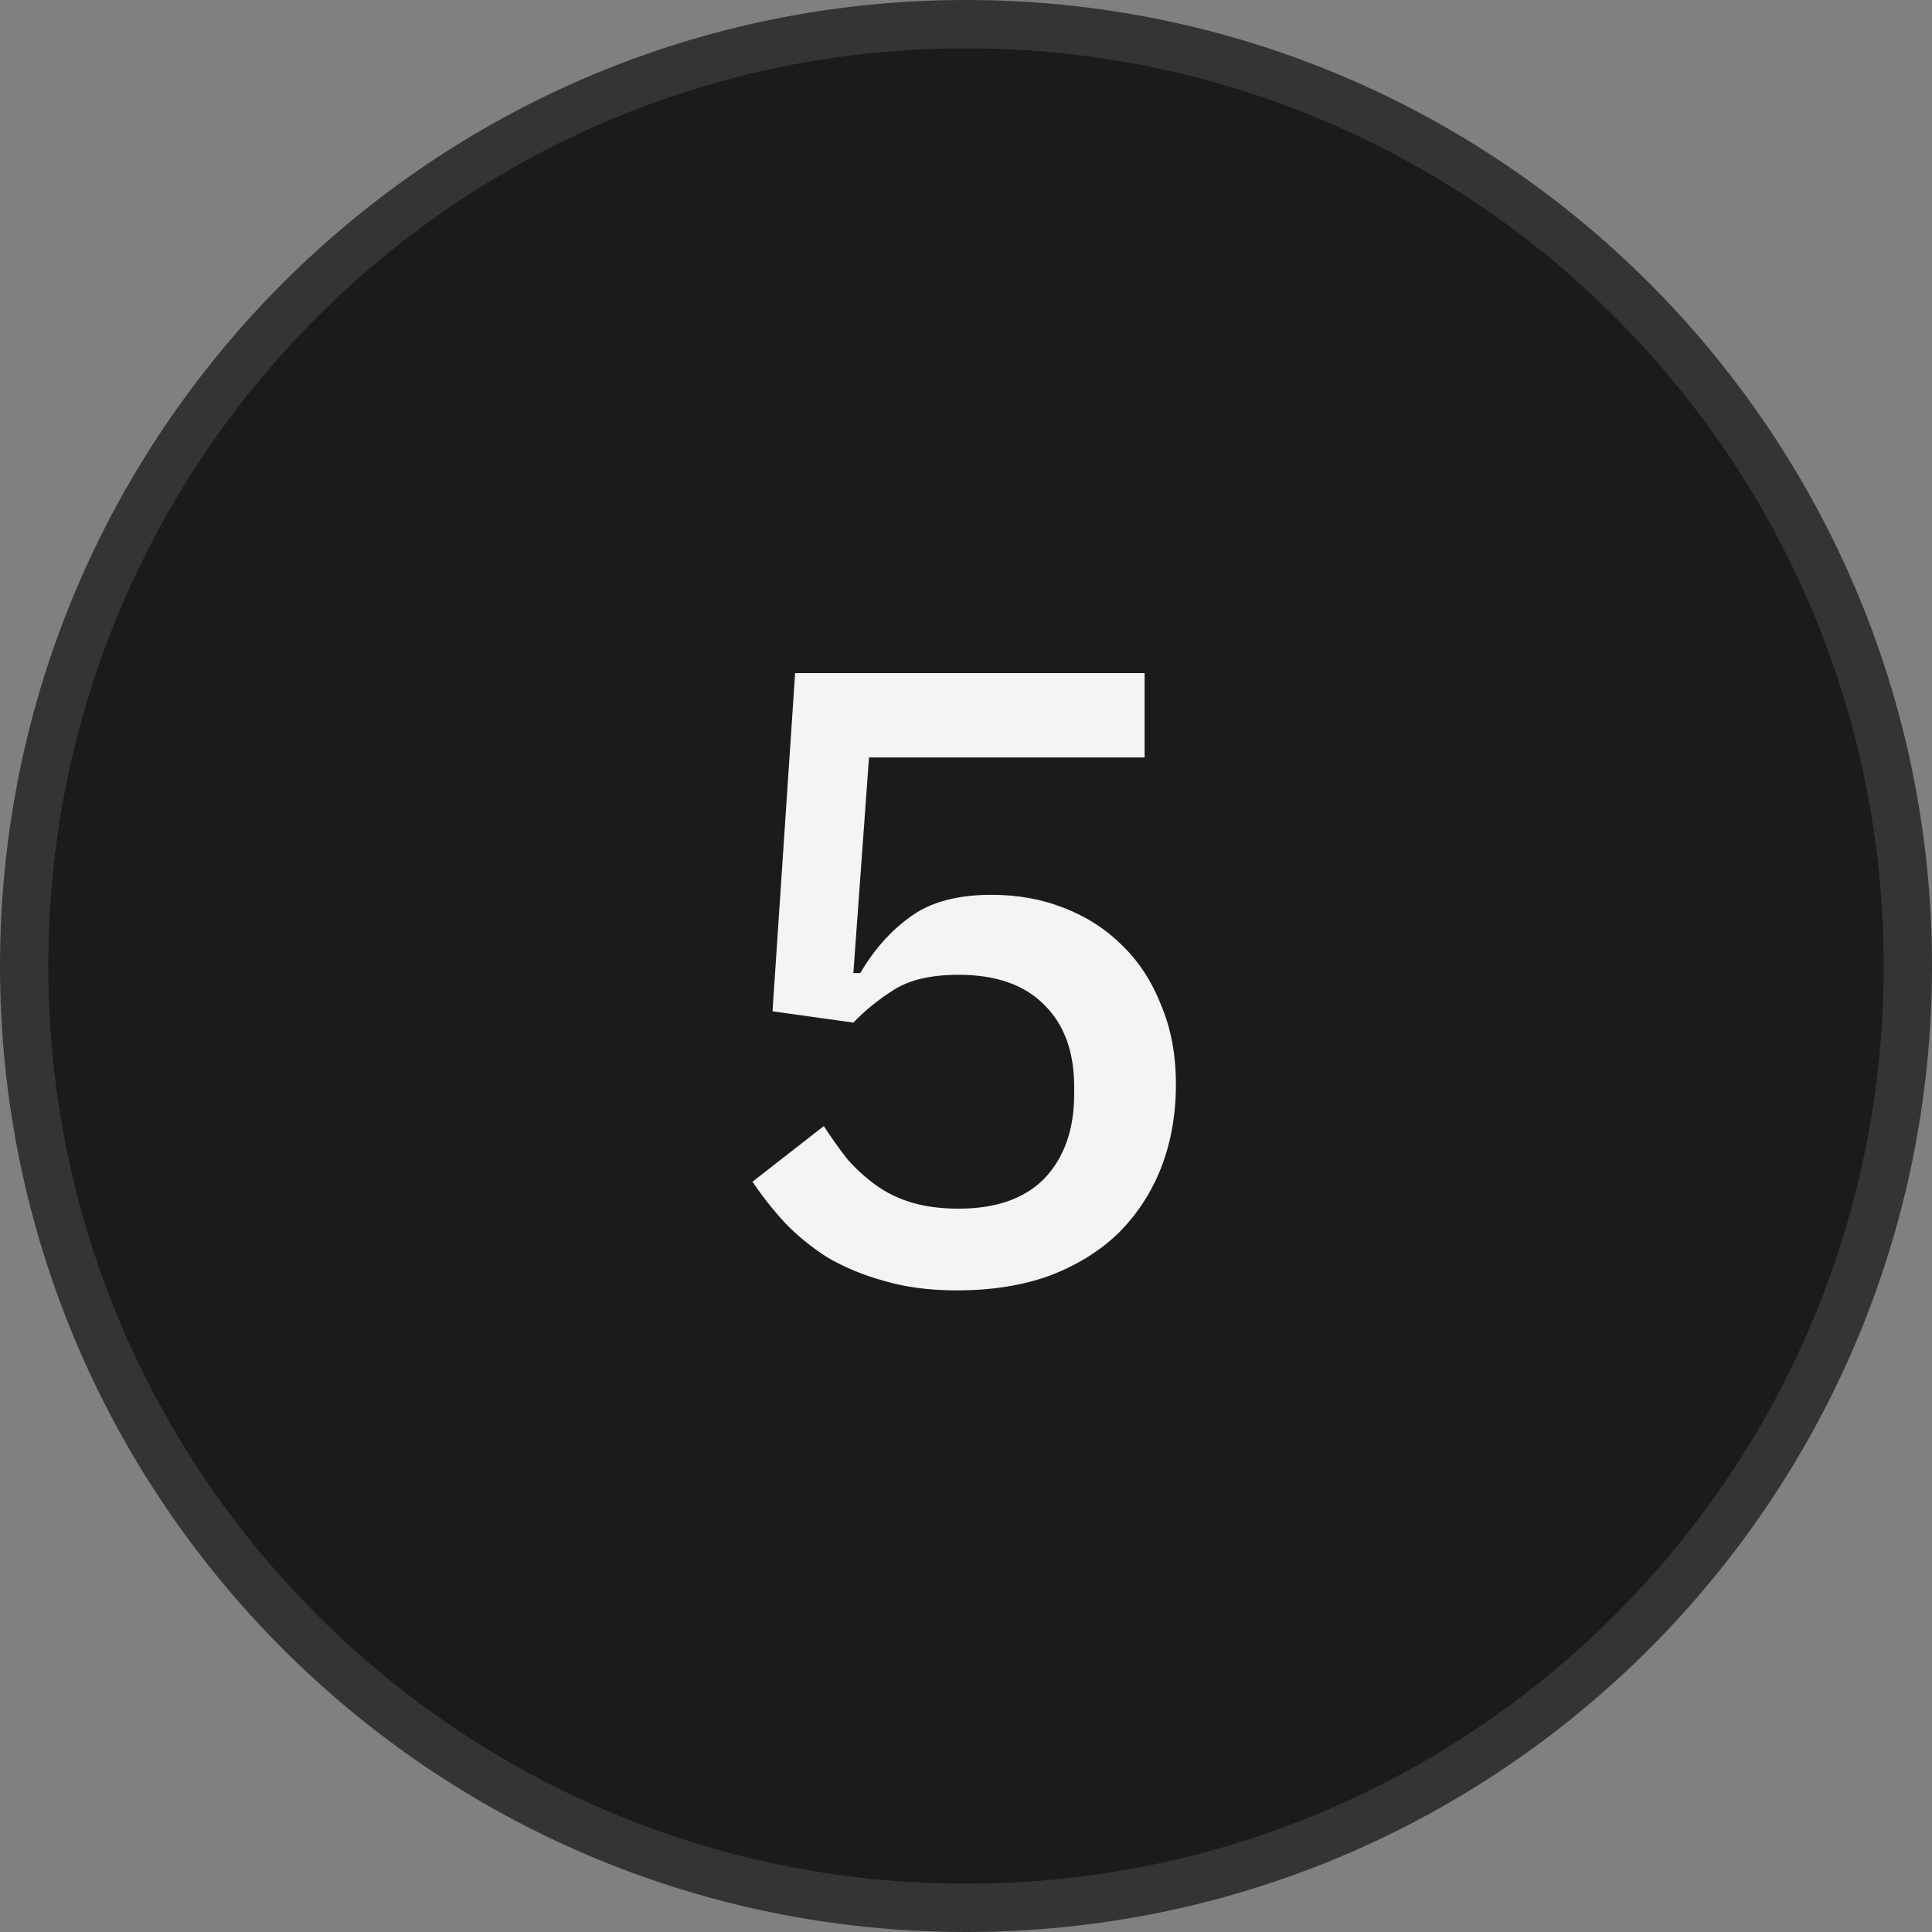
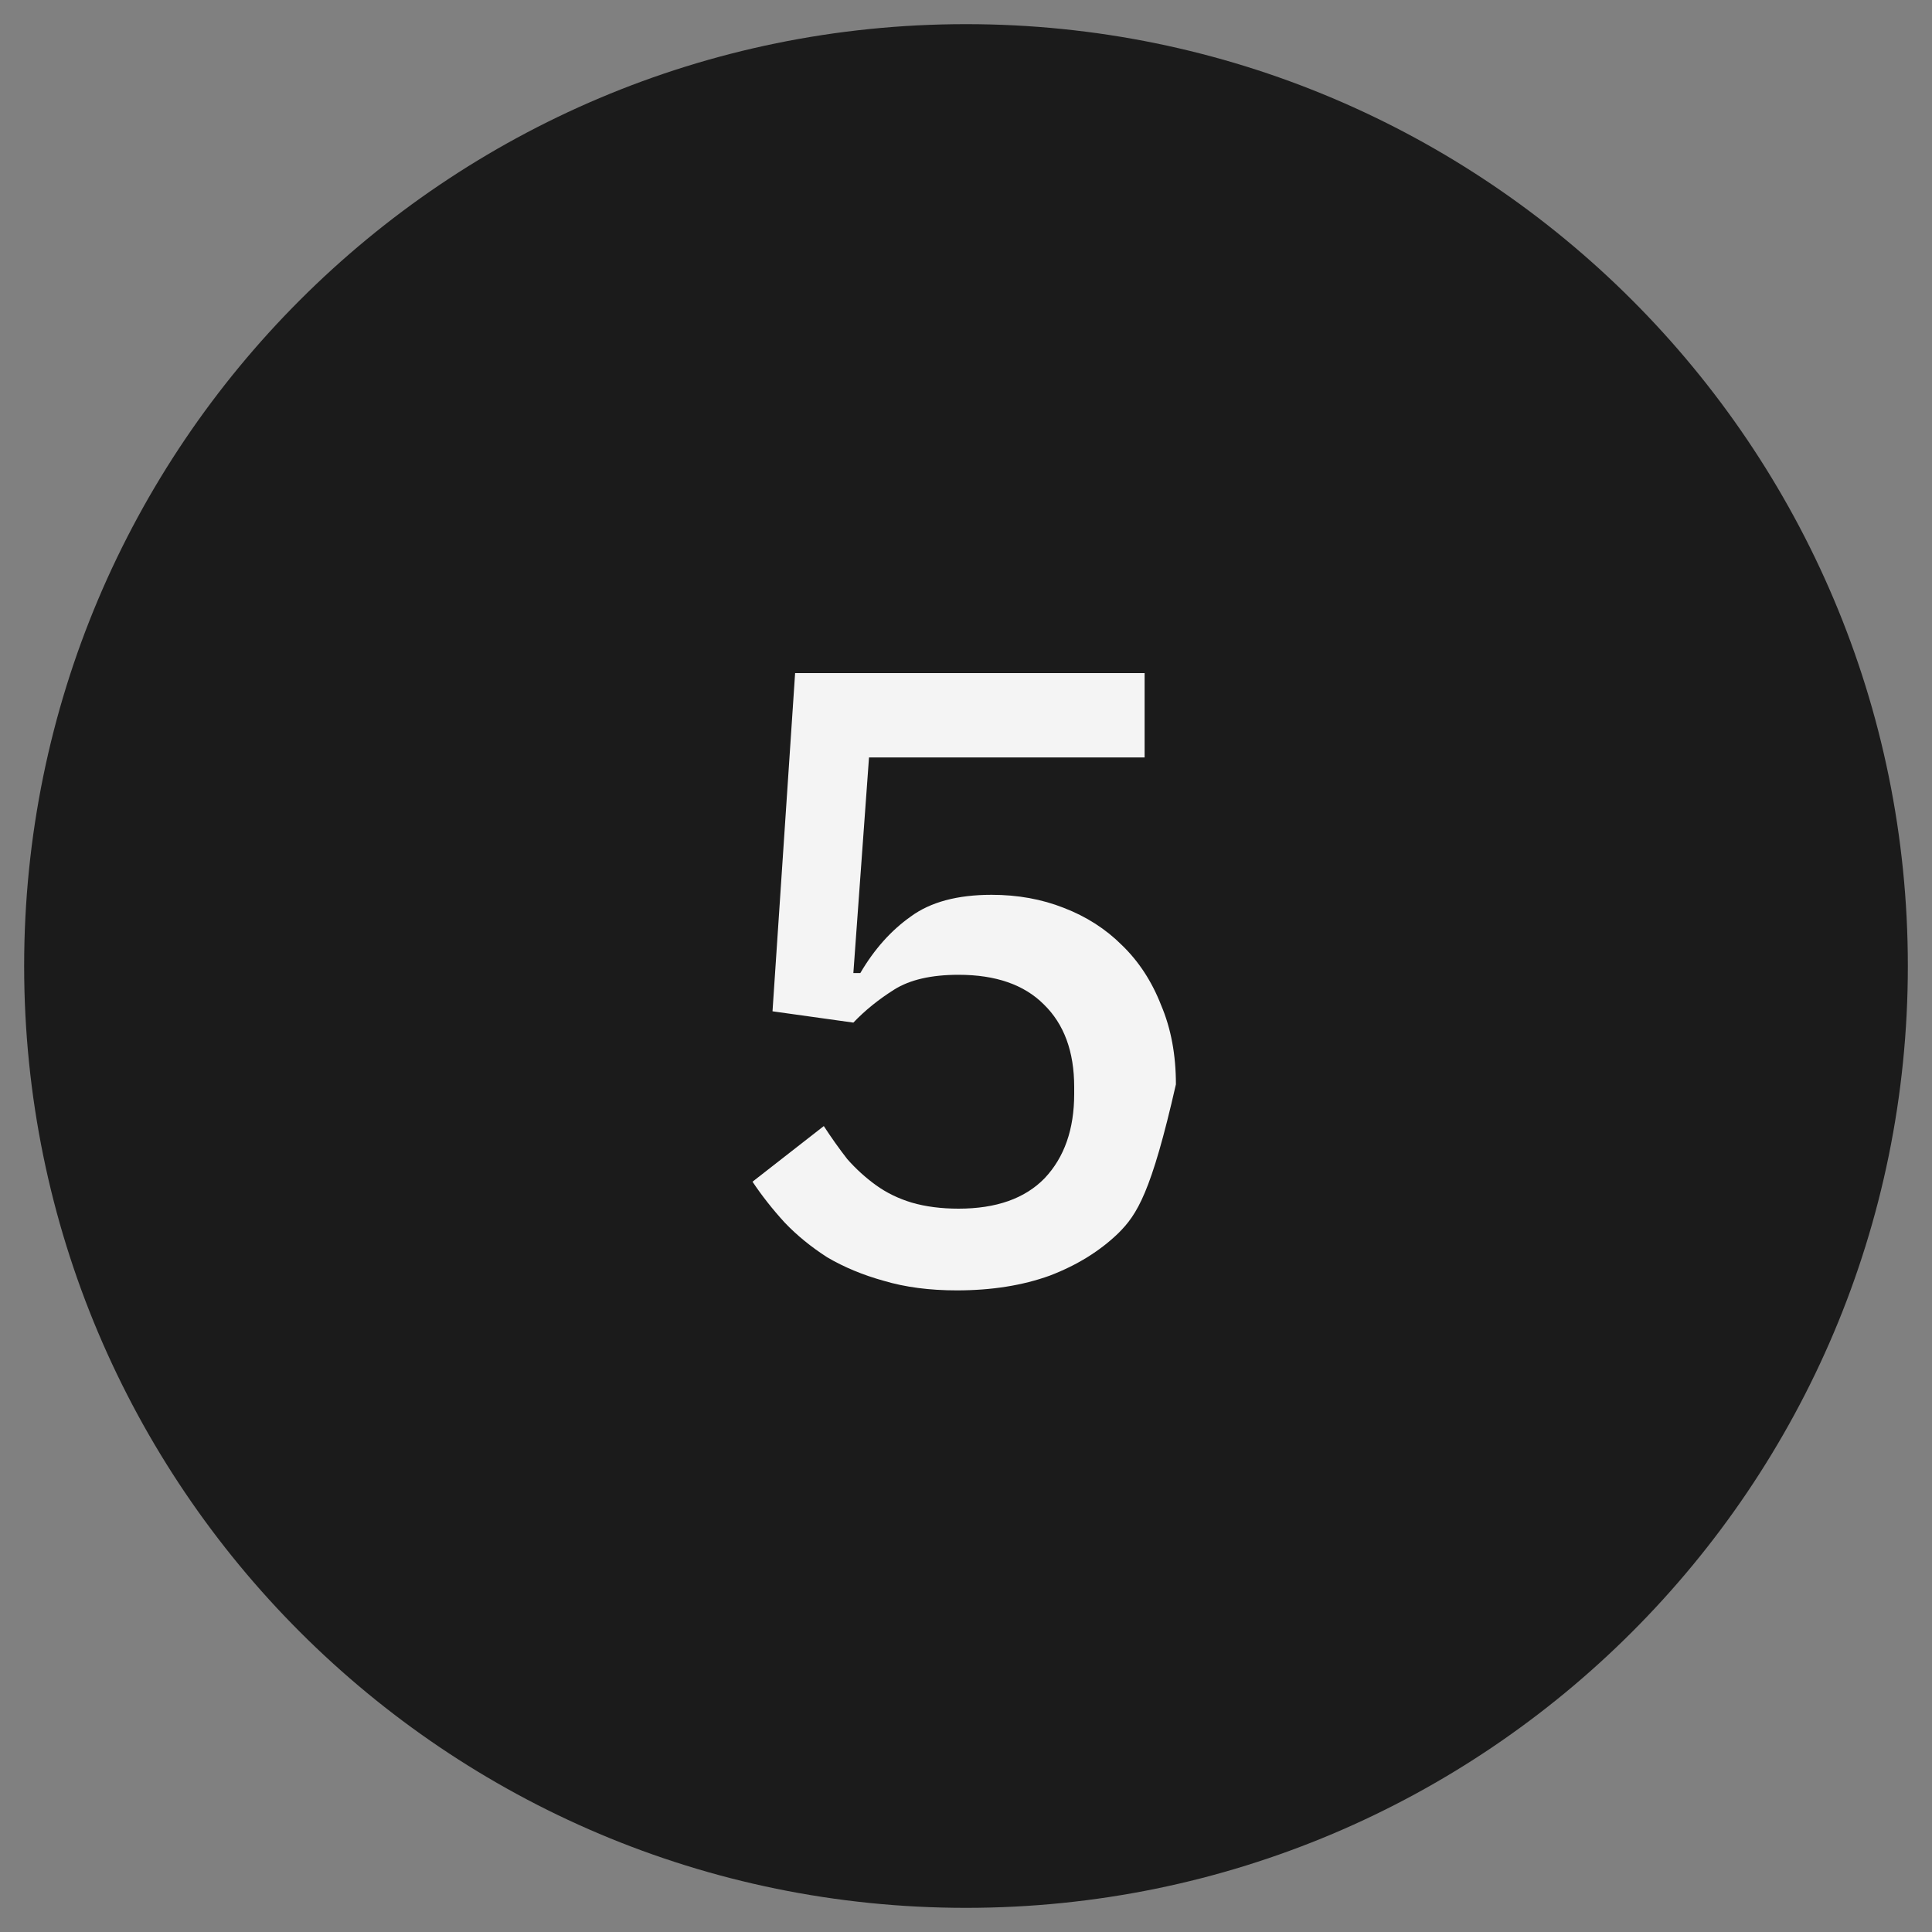
<svg xmlns="http://www.w3.org/2000/svg" width="40" height="40" viewBox="0 0 40 40" fill="none">
  <rect x="0" y="0" width="40" height="40" fill="#808080" stroke="none" />
  <path d="M20 0.5C30.77 0.5 39.5 9.23 39.5 20C39.5 30.77 30.77 39.5 20 39.5C9.23 39.5 0.5 30.77 0.5 20C0.5 9.23 9.23 0.5 20 0.5Z" fill="#1B1B1B" />
-   <path d="M20 0.5C30.77 0.5 39.5 9.23 39.5 20C39.5 30.77 30.77 39.5 20 39.5C9.23 39.5 0.5 30.77 0.5 20C0.5 9.23 9.23 0.5 20 0.5Z" stroke="#353434" />
-   <path d="M23.698 15.682H17.992L17.668 20.146H17.812C18.1 19.654 18.448 19.264 18.856 18.976C19.264 18.676 19.822 18.526 20.53 18.526C21.07 18.526 21.568 18.616 22.024 18.796C22.492 18.976 22.894 19.234 23.23 19.57C23.578 19.906 23.848 20.32 24.04 20.812C24.244 21.292 24.346 21.838 24.346 22.45C24.346 23.074 24.244 23.65 24.04 24.178C23.836 24.694 23.542 25.144 23.158 25.528C22.774 25.9 22.3 26.194 21.736 26.41C21.172 26.614 20.53 26.716 19.81 26.716C19.246 26.716 18.742 26.65 18.298 26.518C17.866 26.398 17.476 26.236 17.128 26.032C16.792 25.816 16.498 25.576 16.246 25.312C15.994 25.036 15.772 24.754 15.58 24.466L17.056 23.314C17.212 23.554 17.374 23.782 17.542 23.998C17.722 24.202 17.92 24.382 18.136 24.538C18.352 24.694 18.598 24.814 18.874 24.898C19.162 24.982 19.486 25.024 19.846 25.024C20.626 25.024 21.22 24.814 21.628 24.394C22.036 23.962 22.24 23.38 22.24 22.648V22.504C22.24 21.772 22.03 21.202 21.61 20.794C21.202 20.386 20.614 20.182 19.846 20.182C19.282 20.182 18.838 20.284 18.514 20.488C18.19 20.692 17.908 20.92 17.668 21.172L15.994 20.938L16.462 13.936H23.698V15.682Z" fill="#F4F4F4" />
+   <path d="M23.698 15.682H17.992L17.668 20.146H17.812C18.1 19.654 18.448 19.264 18.856 18.976C19.264 18.676 19.822 18.526 20.53 18.526C21.07 18.526 21.568 18.616 22.024 18.796C22.492 18.976 22.894 19.234 23.23 19.57C23.578 19.906 23.848 20.32 24.04 20.812C24.244 21.292 24.346 21.838 24.346 22.45C23.836 24.694 23.542 25.144 23.158 25.528C22.774 25.9 22.3 26.194 21.736 26.41C21.172 26.614 20.53 26.716 19.81 26.716C19.246 26.716 18.742 26.65 18.298 26.518C17.866 26.398 17.476 26.236 17.128 26.032C16.792 25.816 16.498 25.576 16.246 25.312C15.994 25.036 15.772 24.754 15.58 24.466L17.056 23.314C17.212 23.554 17.374 23.782 17.542 23.998C17.722 24.202 17.92 24.382 18.136 24.538C18.352 24.694 18.598 24.814 18.874 24.898C19.162 24.982 19.486 25.024 19.846 25.024C20.626 25.024 21.22 24.814 21.628 24.394C22.036 23.962 22.24 23.38 22.24 22.648V22.504C22.24 21.772 22.03 21.202 21.61 20.794C21.202 20.386 20.614 20.182 19.846 20.182C19.282 20.182 18.838 20.284 18.514 20.488C18.19 20.692 17.908 20.92 17.668 21.172L15.994 20.938L16.462 13.936H23.698V15.682Z" fill="#F4F4F4" />
</svg>